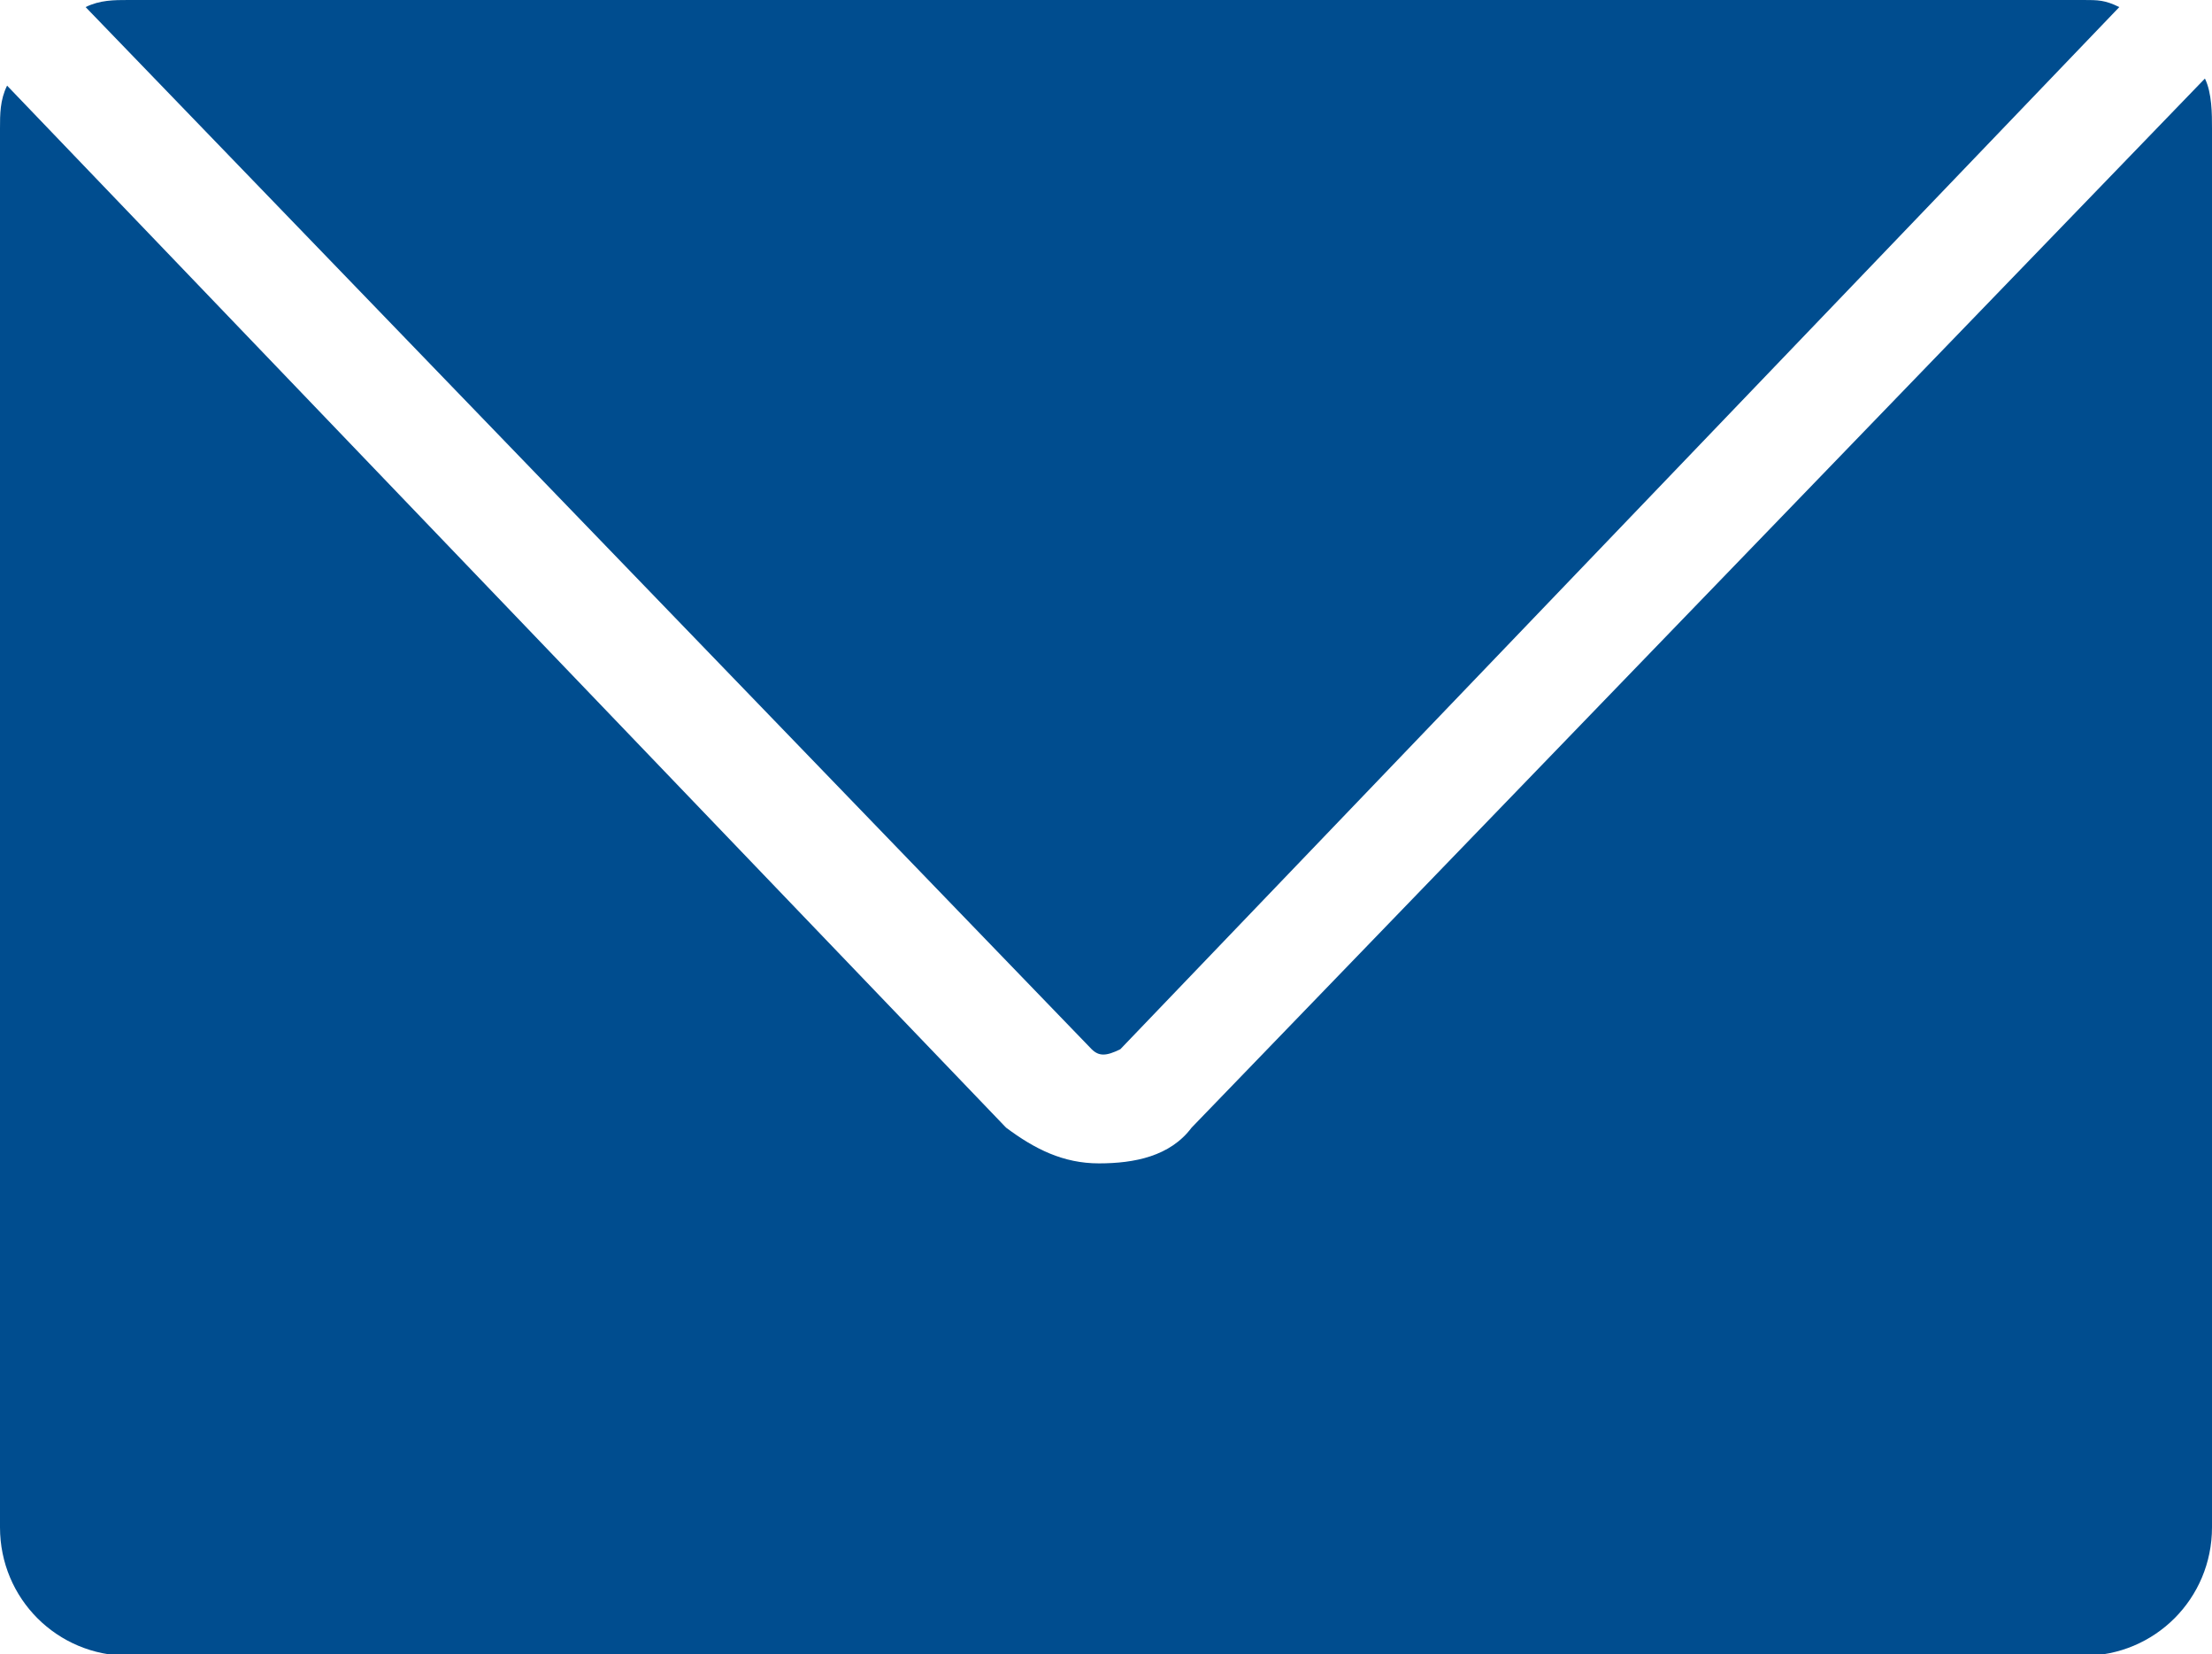
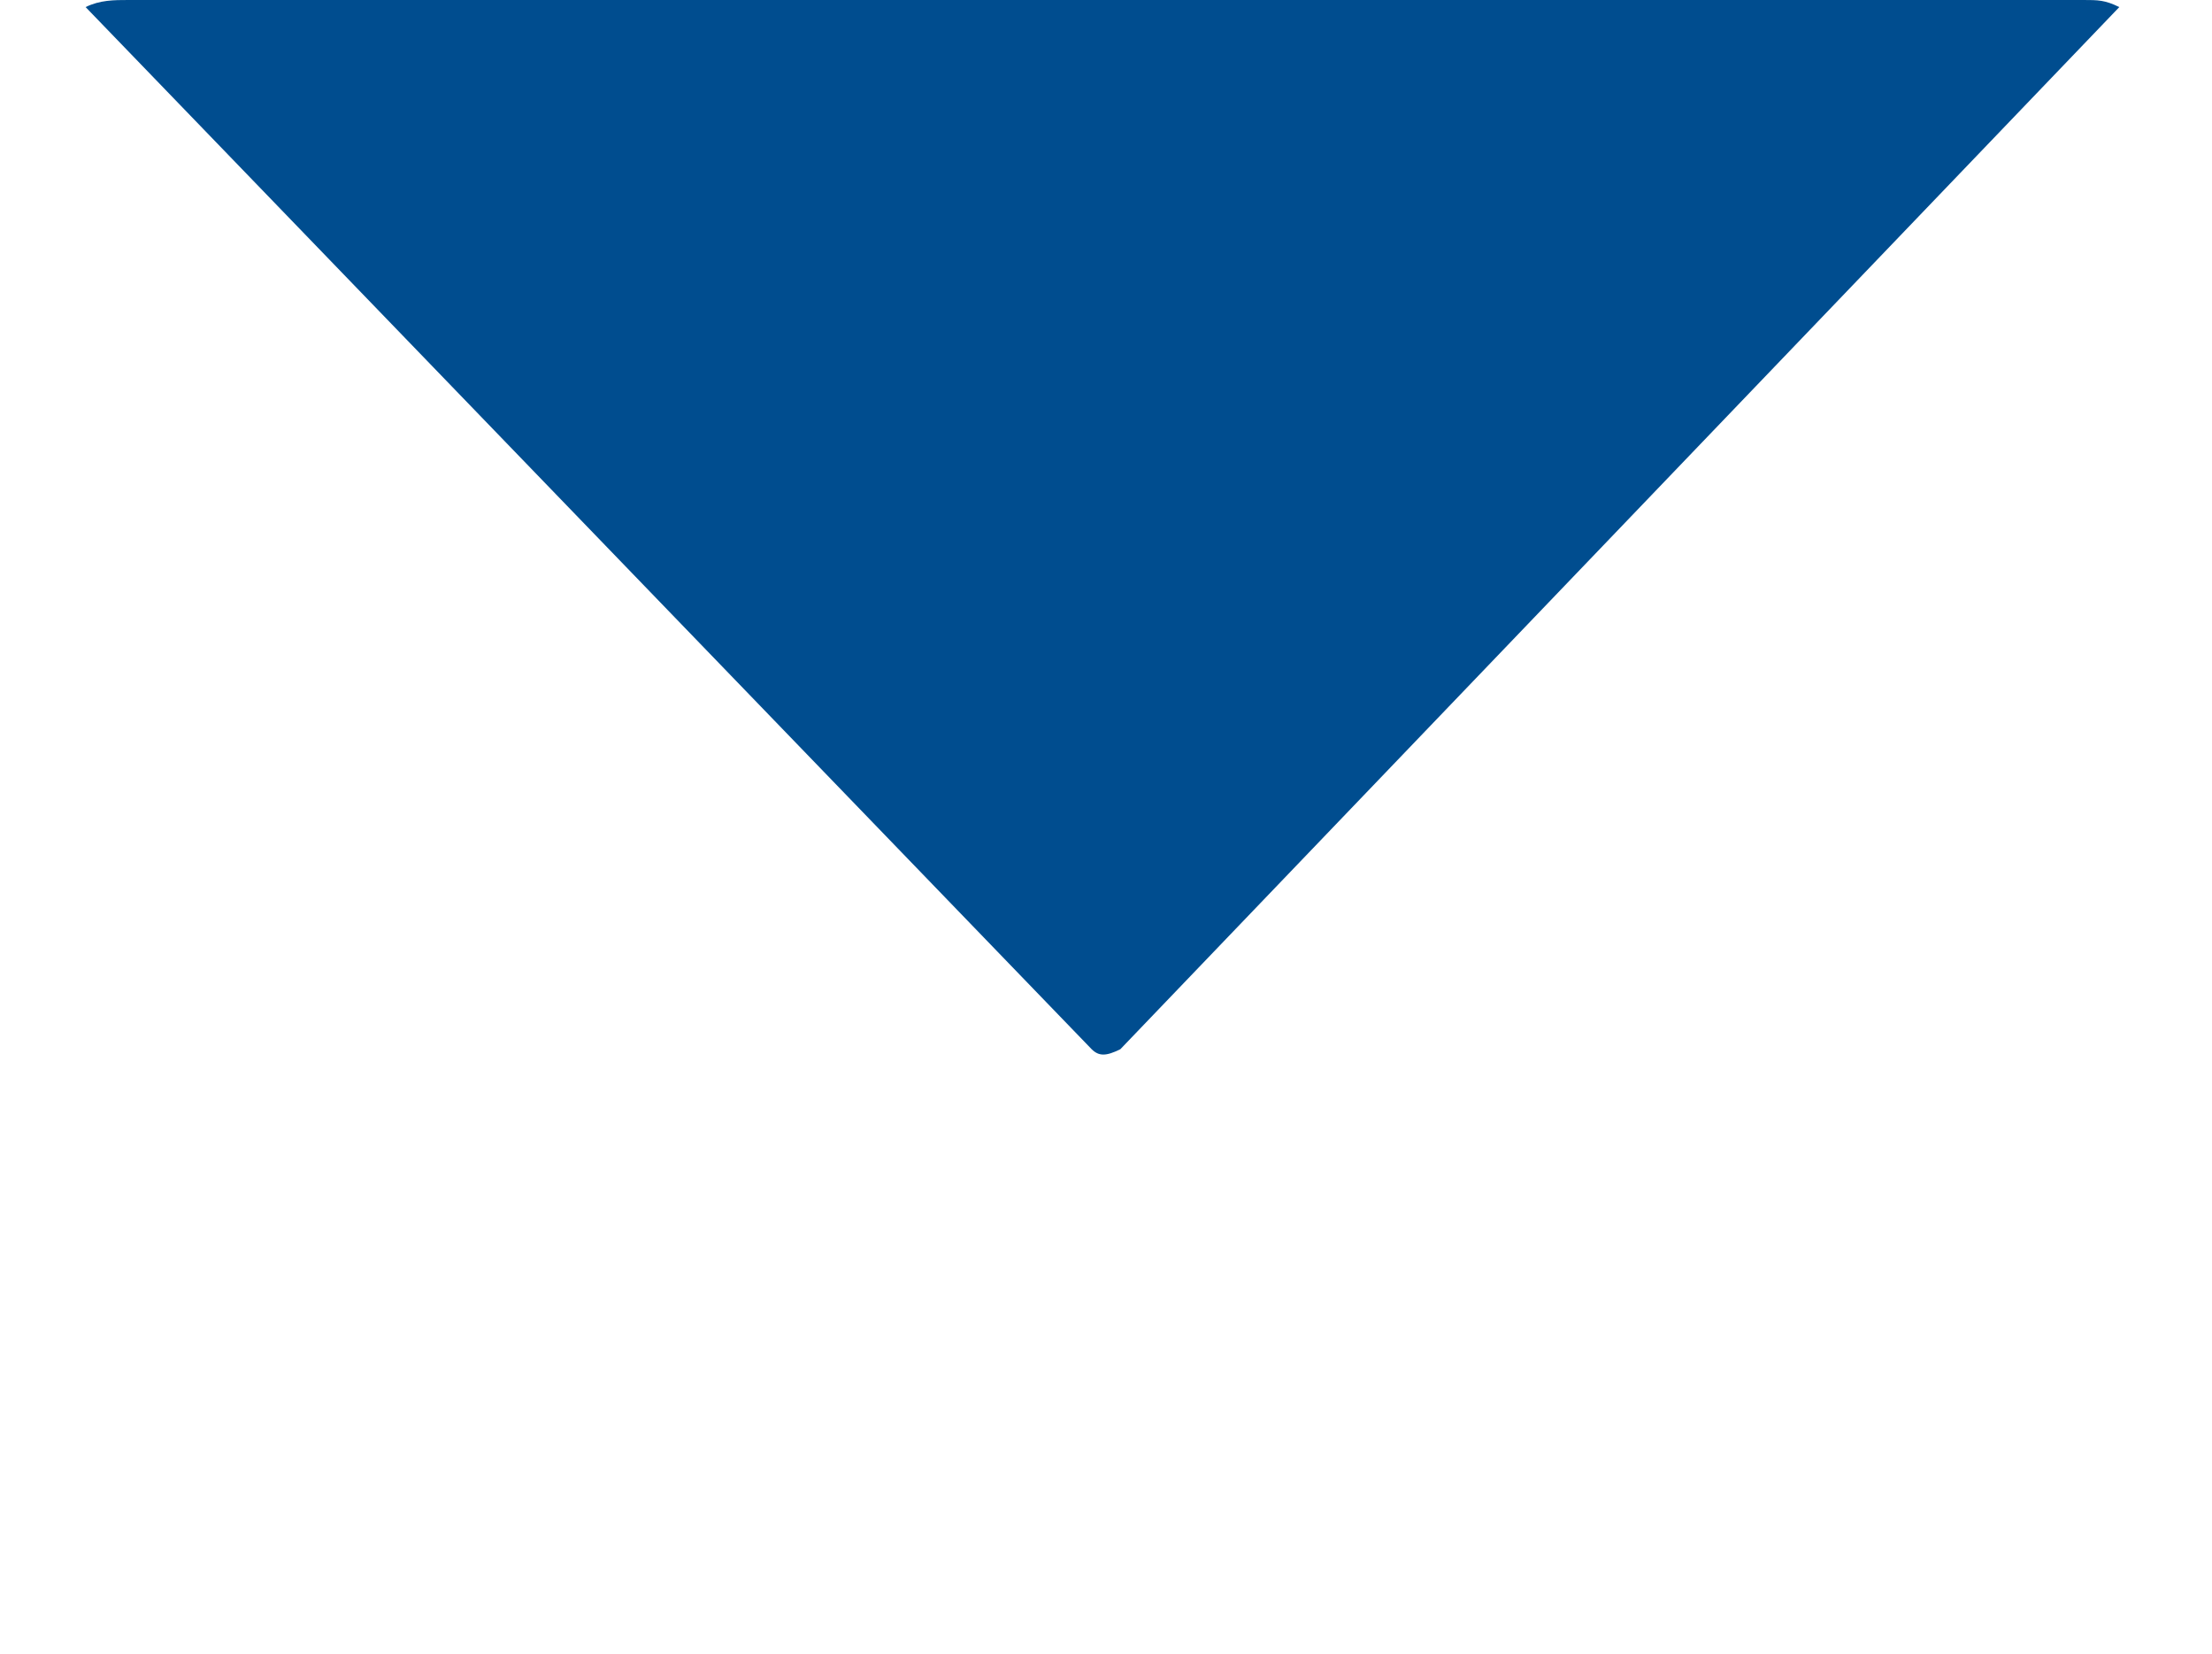
<svg xmlns="http://www.w3.org/2000/svg" fill="#000000" height="32.9" preserveAspectRatio="xMidYMid meet" version="1" viewBox="0.0 0.0 44.0 32.9" width="44" zoomAndPan="magnify">
  <defs>
    <clipPath id="a">
      <path d="M 0 1 L 44 1 L 44 32.93 L 0 32.93 Z M 0 1" />
    </clipPath>
  </defs>
  <g>
    <g id="change1_1">
      <path d="M 21.715 20.867 C 21.859 21.008 22 21.008 22.285 20.867 L 42.156 0.141 C 41.871 0 41.73 0 41.445 0 L 2.555 0 C 2.27 0 1.988 0 1.703 0.141 L 21.715 20.867" fill="#004d8f" />
    </g>
    <g clip-path="url(#a)" id="change1_2">
-       <path d="M 23.703 22.426 C 23.277 22.996 22.566 23.137 21.859 23.137 C 21.148 23.137 20.582 22.852 20.012 22.426 L 0.141 1.703 C 0 1.988 0 2.273 0 2.555 L 0 30.375 C 0 31.793 1.137 32.93 2.555 32.93 L 41.445 32.93 C 42.863 32.93 44 31.793 44 30.375 L 44 2.555 C 44 2.273 44 1.848 43.859 1.562 L 23.703 22.426" fill="#004d8f" />
-     </g>
+       </g>
  </g>
</svg>